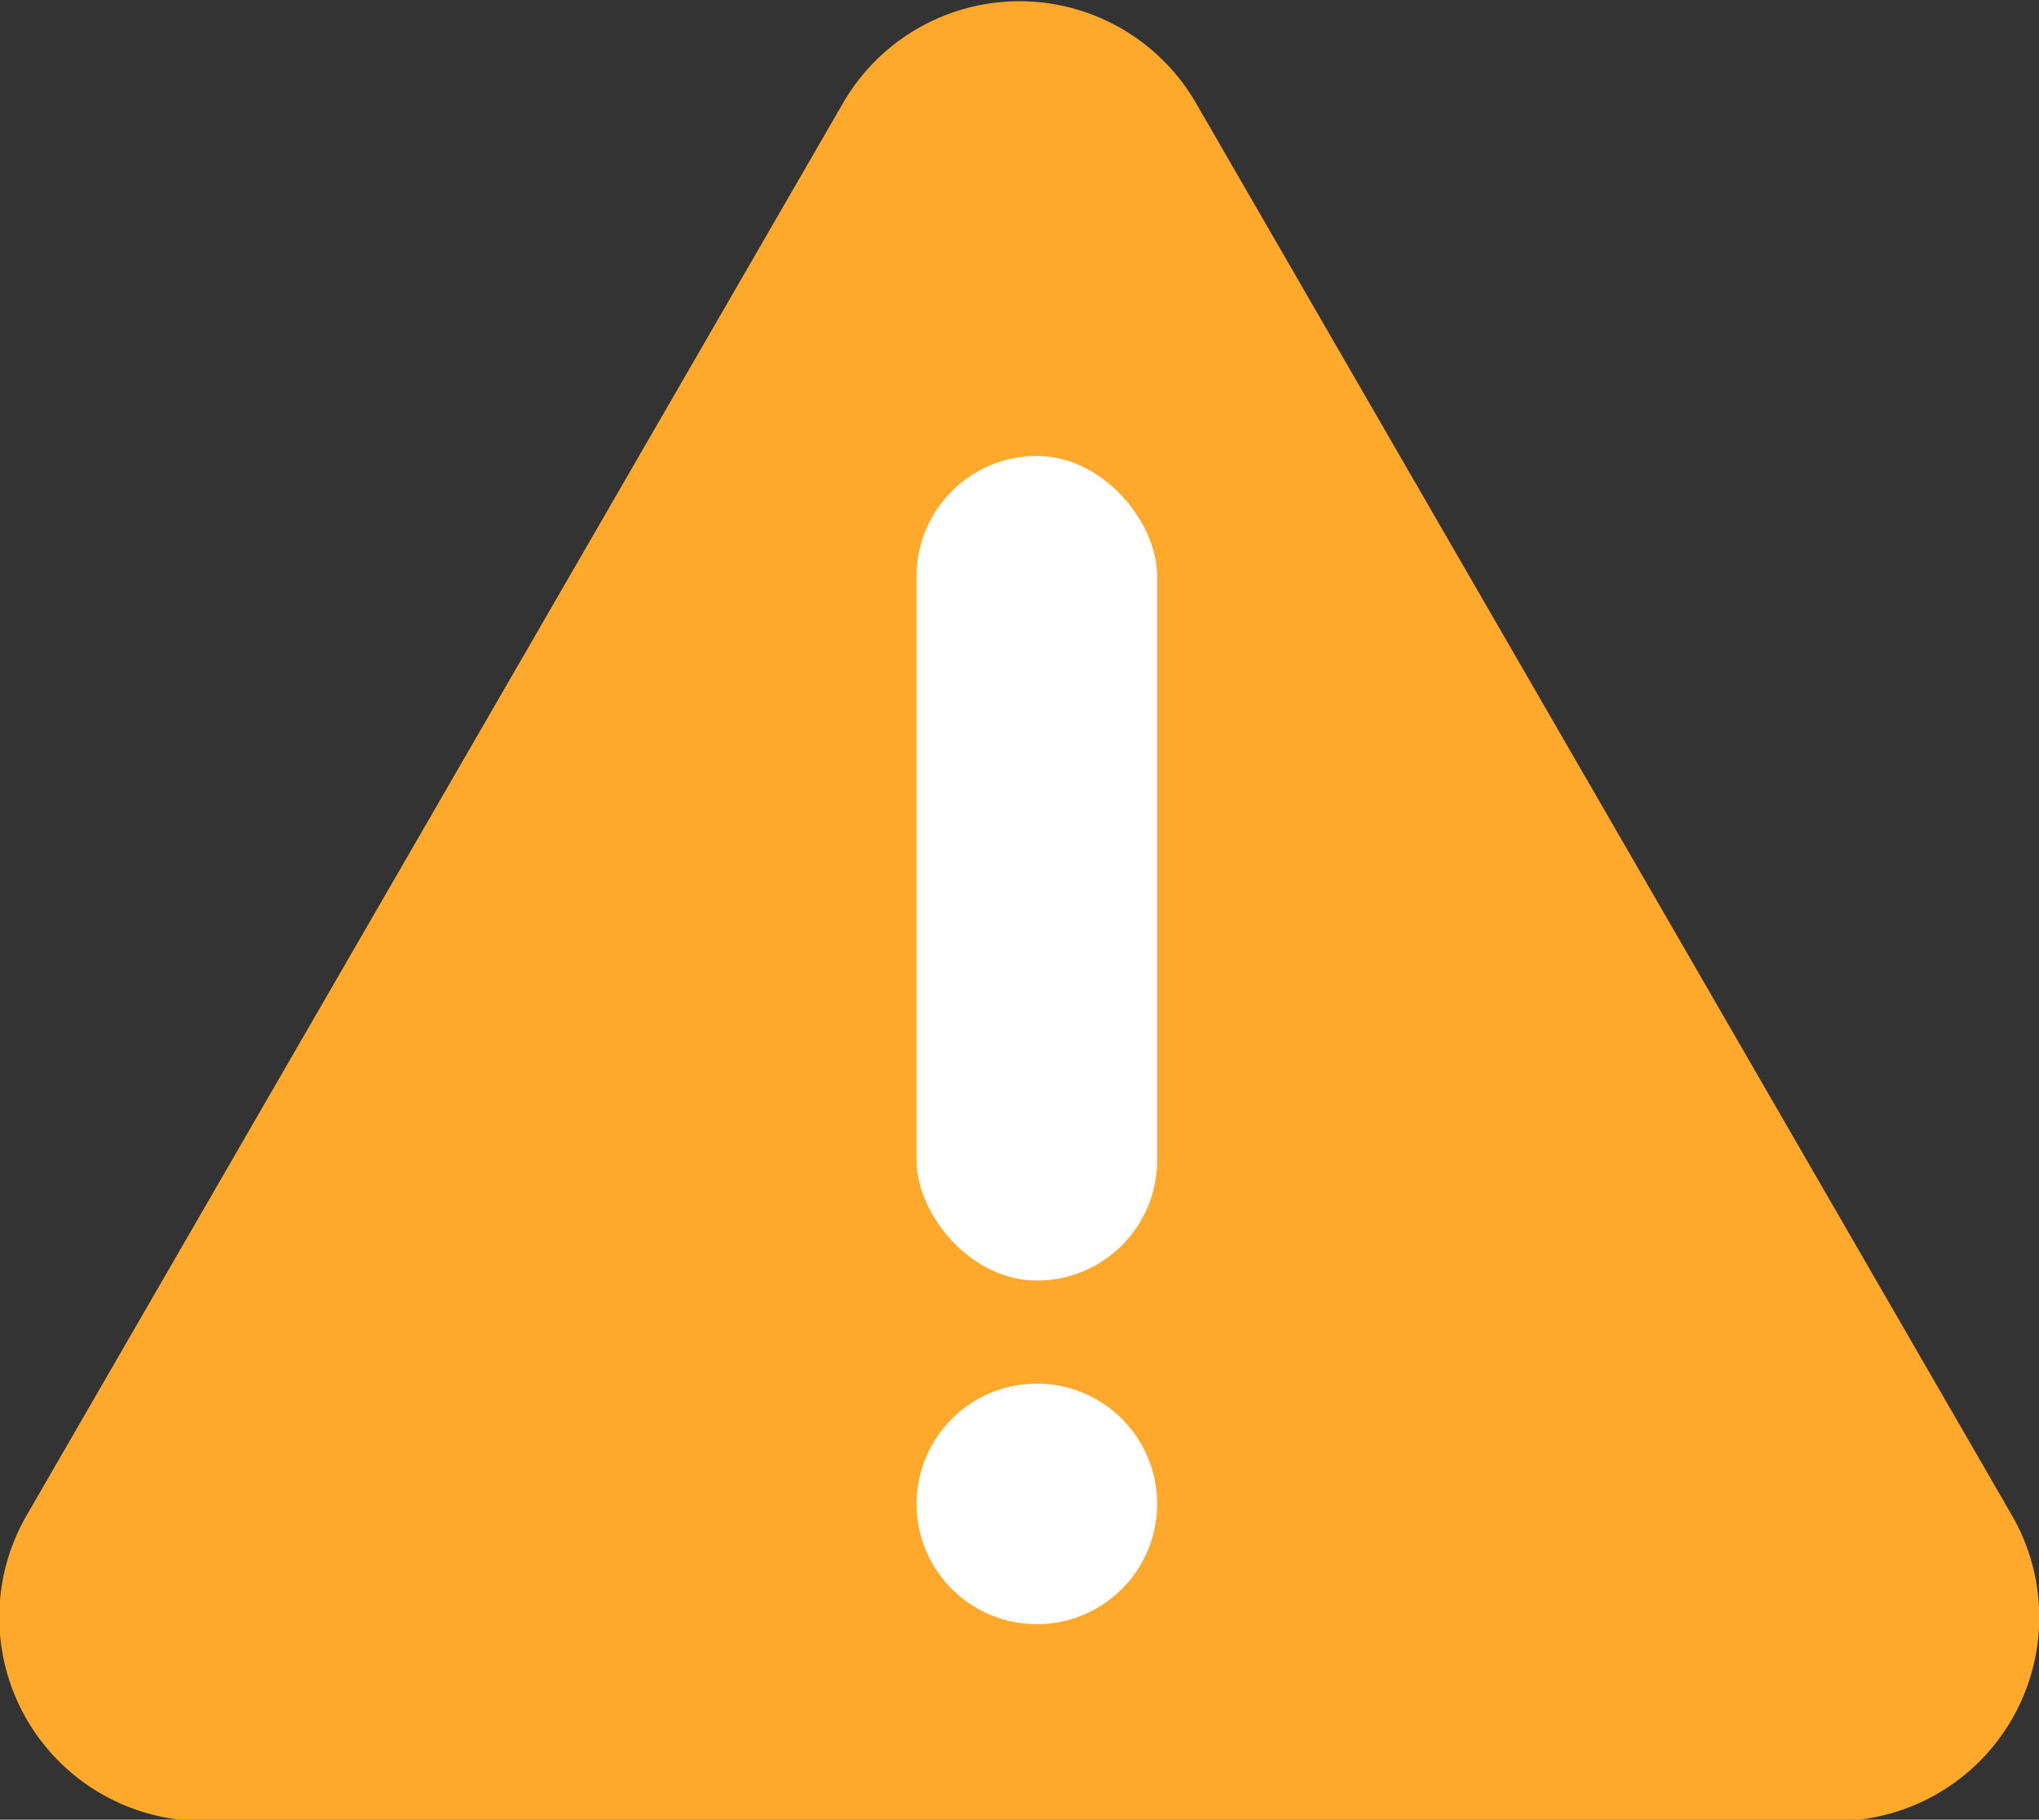
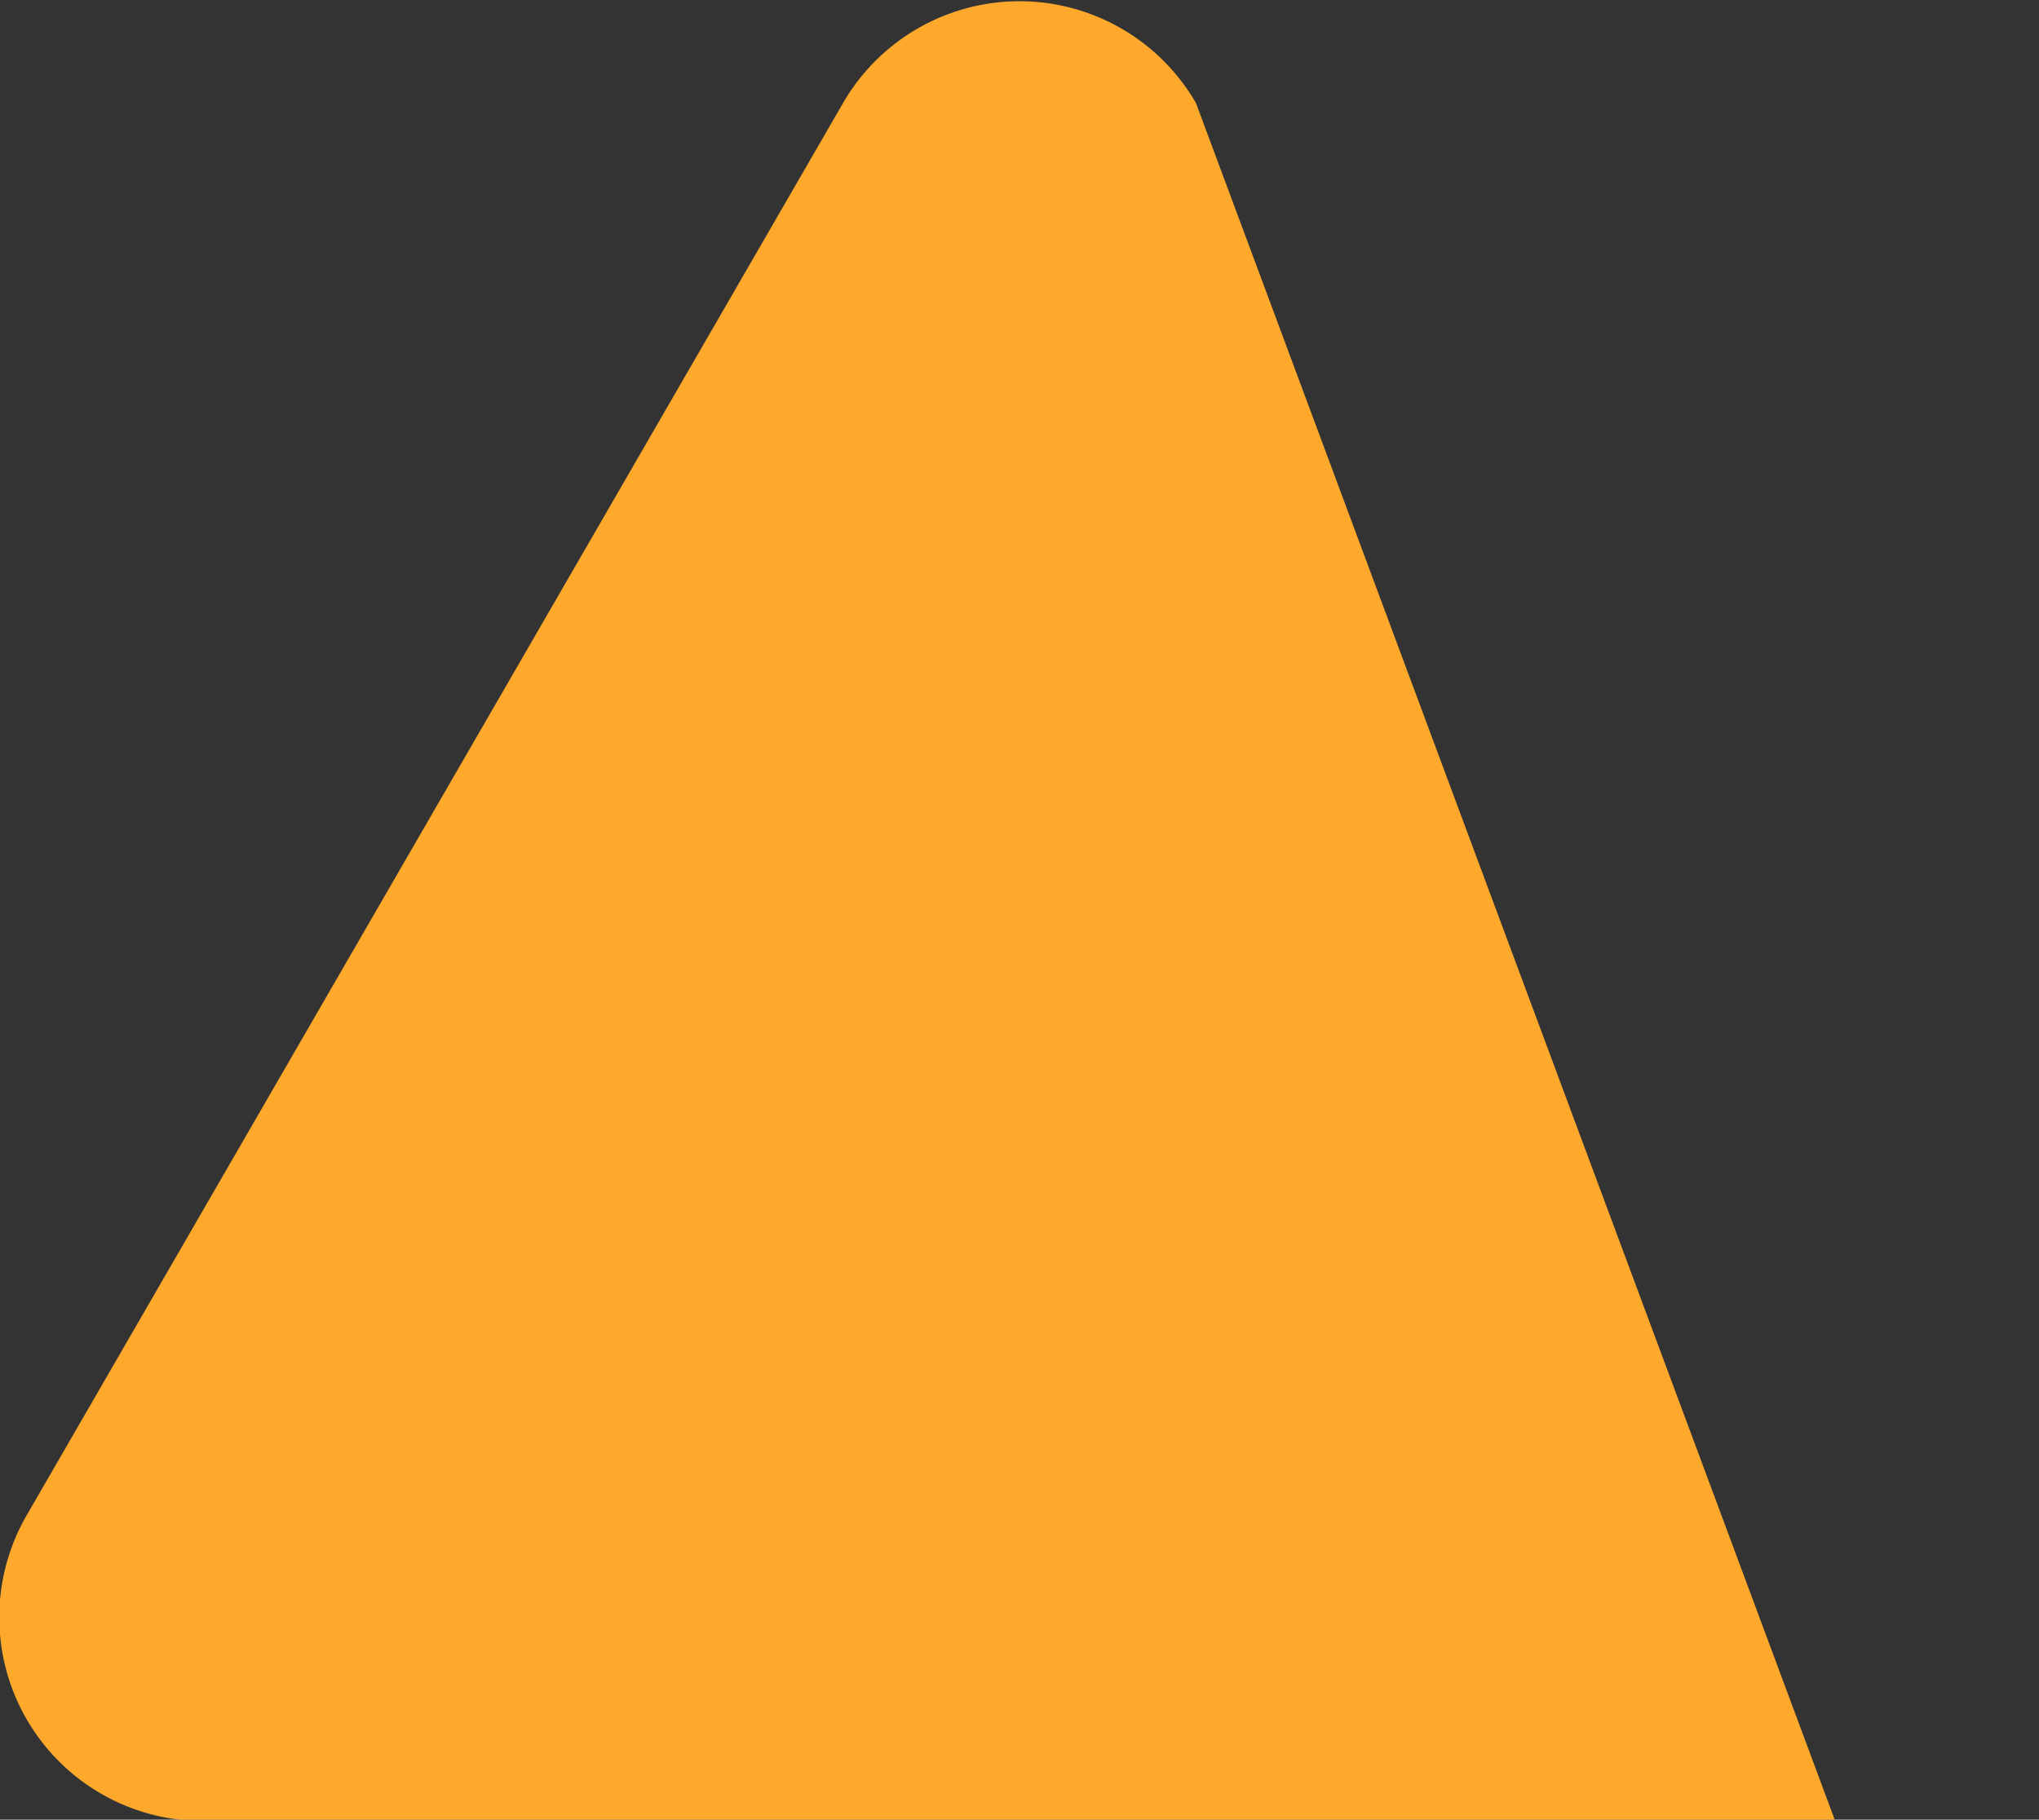
<svg xmlns="http://www.w3.org/2000/svg" viewBox="0 0 59.33 52.96">
  <rect x="0" y="0" width="59.33" height="52.96" fill="#333333" stroke="none" />
  <title>light-auth</title>
  <g id="Layer_2" data-name="Layer 2">
    <g id="Layer_1-2" data-name="Layer 1">
-       <path d="M24.53,3,.8,44.06A5.93,5.93,0,0,0,5.94,53H53.4a5.93,5.93,0,0,0,5.14-8.9L34.8,3A5.93,5.93,0,0,0,24.53,3Z" style="fill:#ffa92c" />
-       <rect x="26.67" y="13.27" width="7" height="24" rx="3.5" ry="3.5" style="fill:#fff" />
-       <circle cx="30.17" cy="43.77" r="3.5" style="fill:#fff" />
+       <path d="M24.53,3,.8,44.06A5.93,5.93,0,0,0,5.94,53H53.4L34.8,3A5.93,5.93,0,0,0,24.53,3Z" style="fill:#ffa92c" />
    </g>
  </g>
</svg>